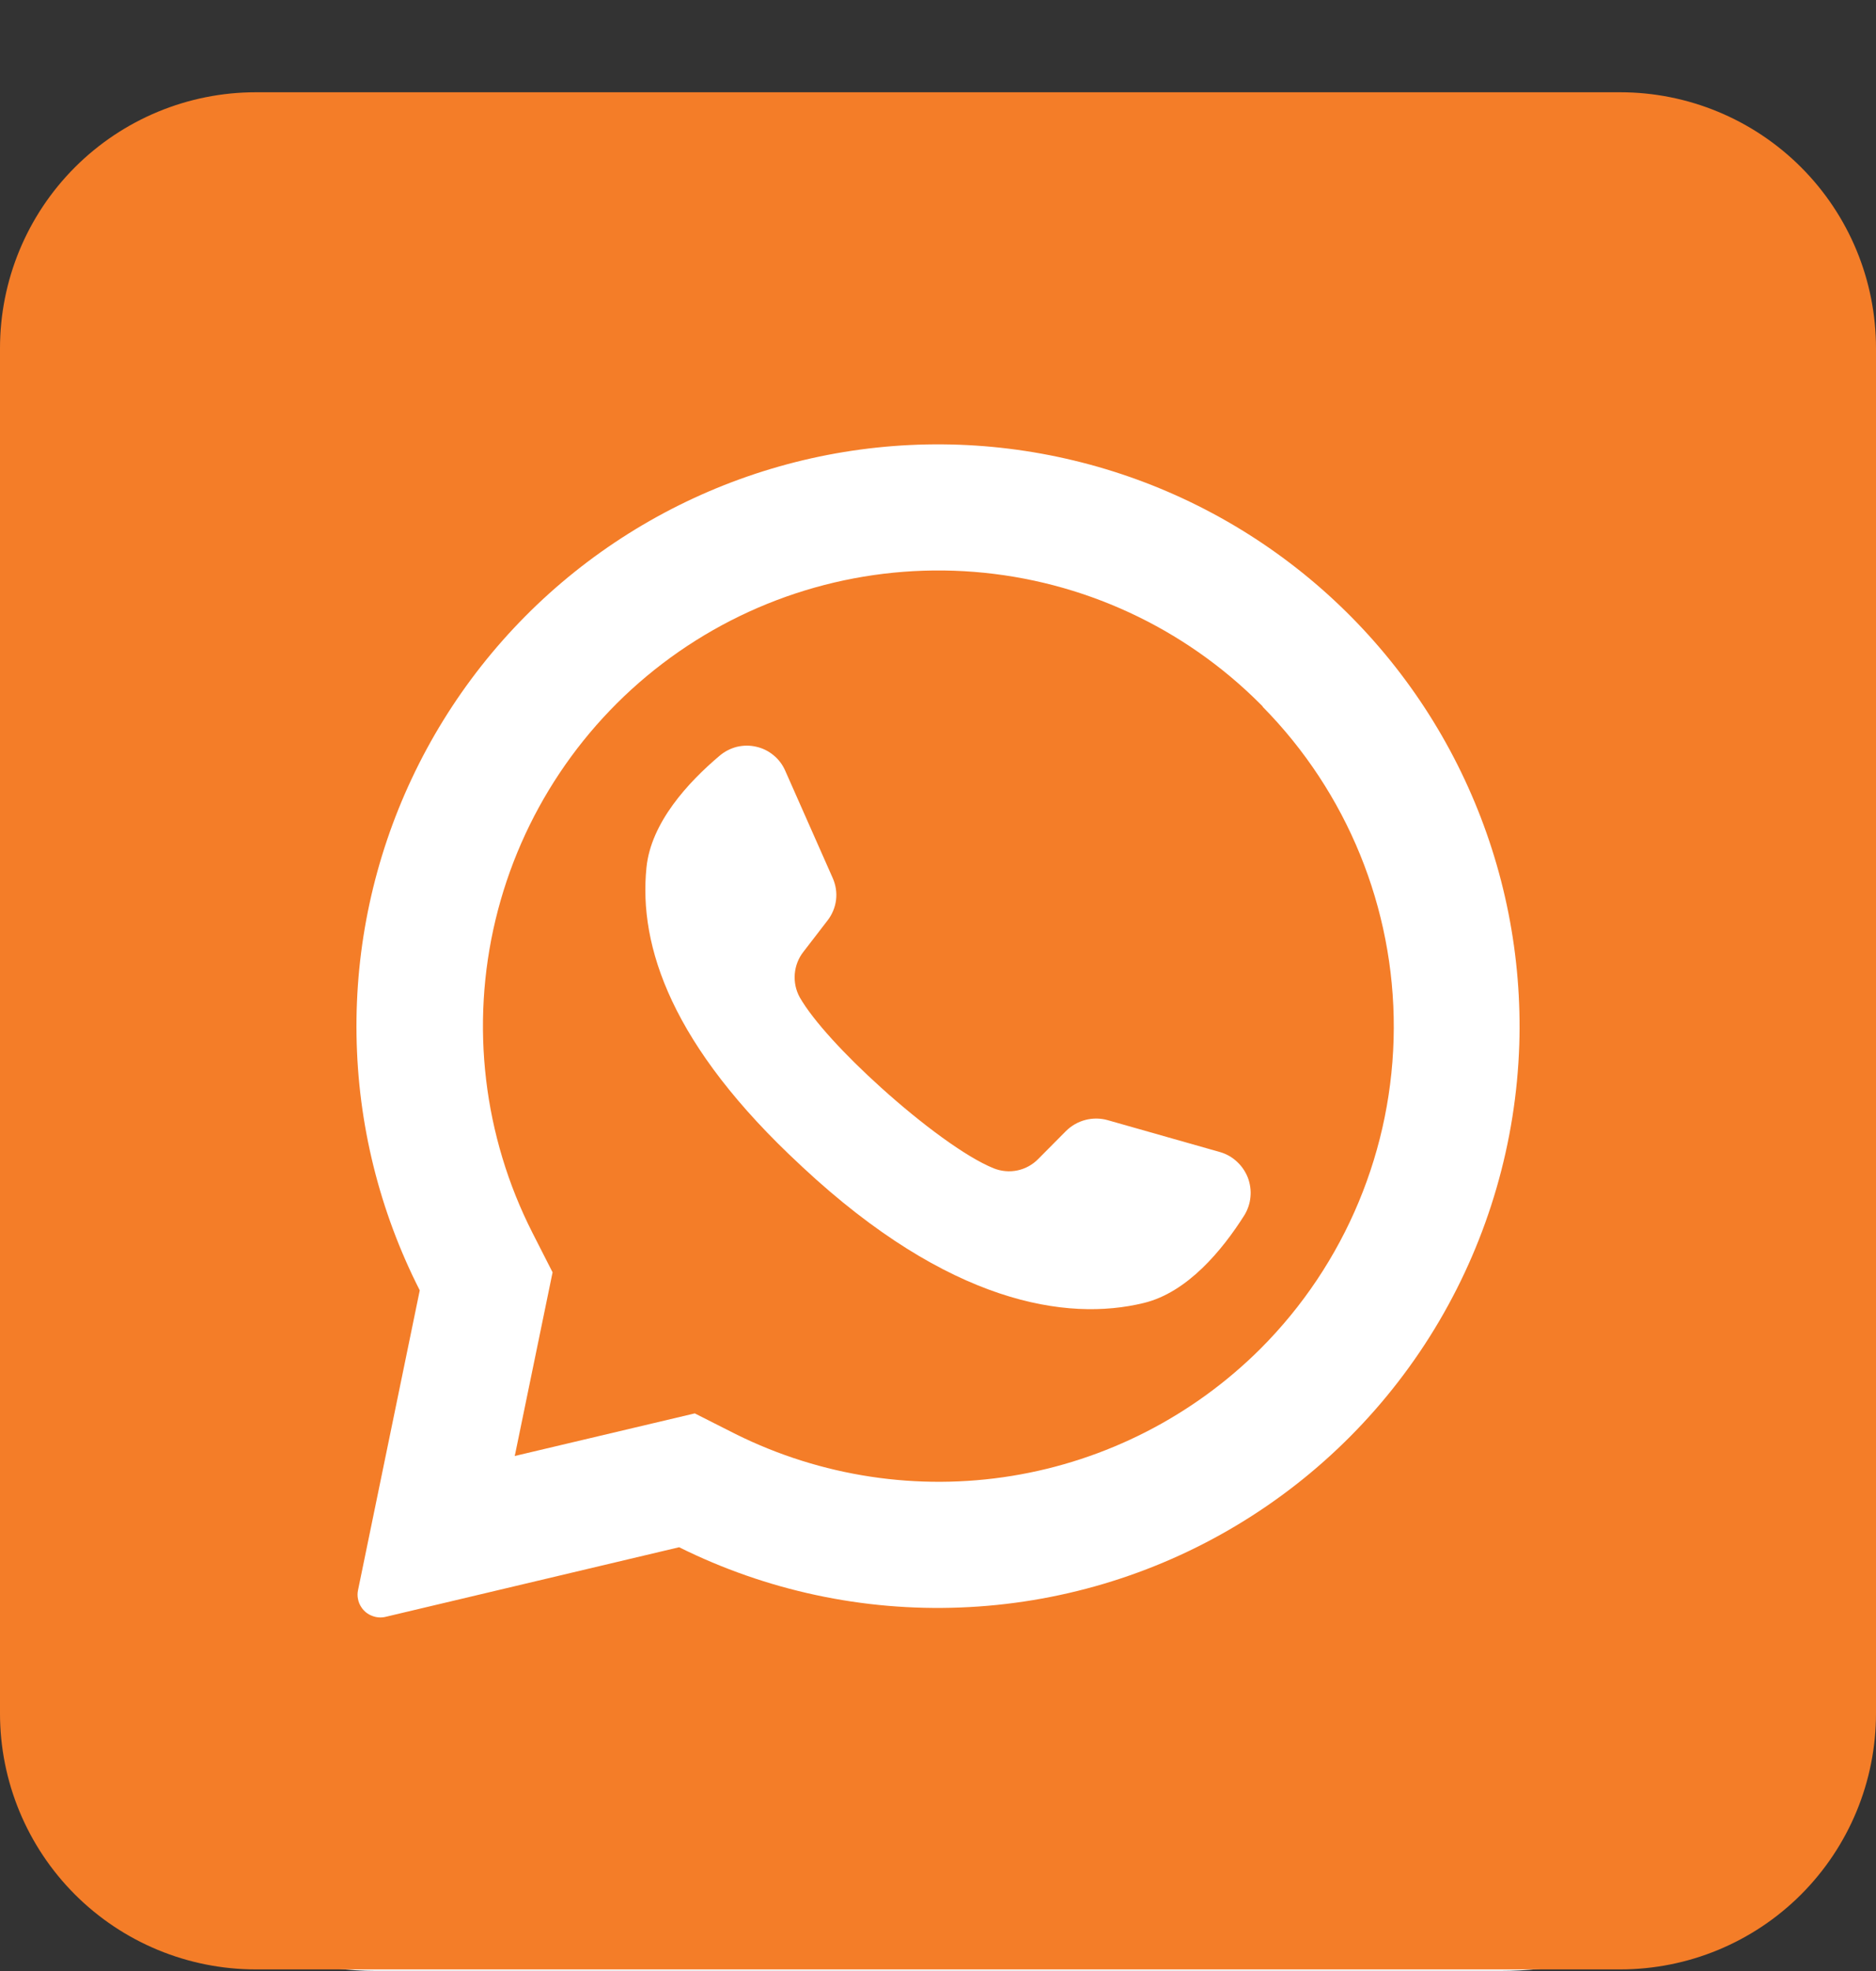
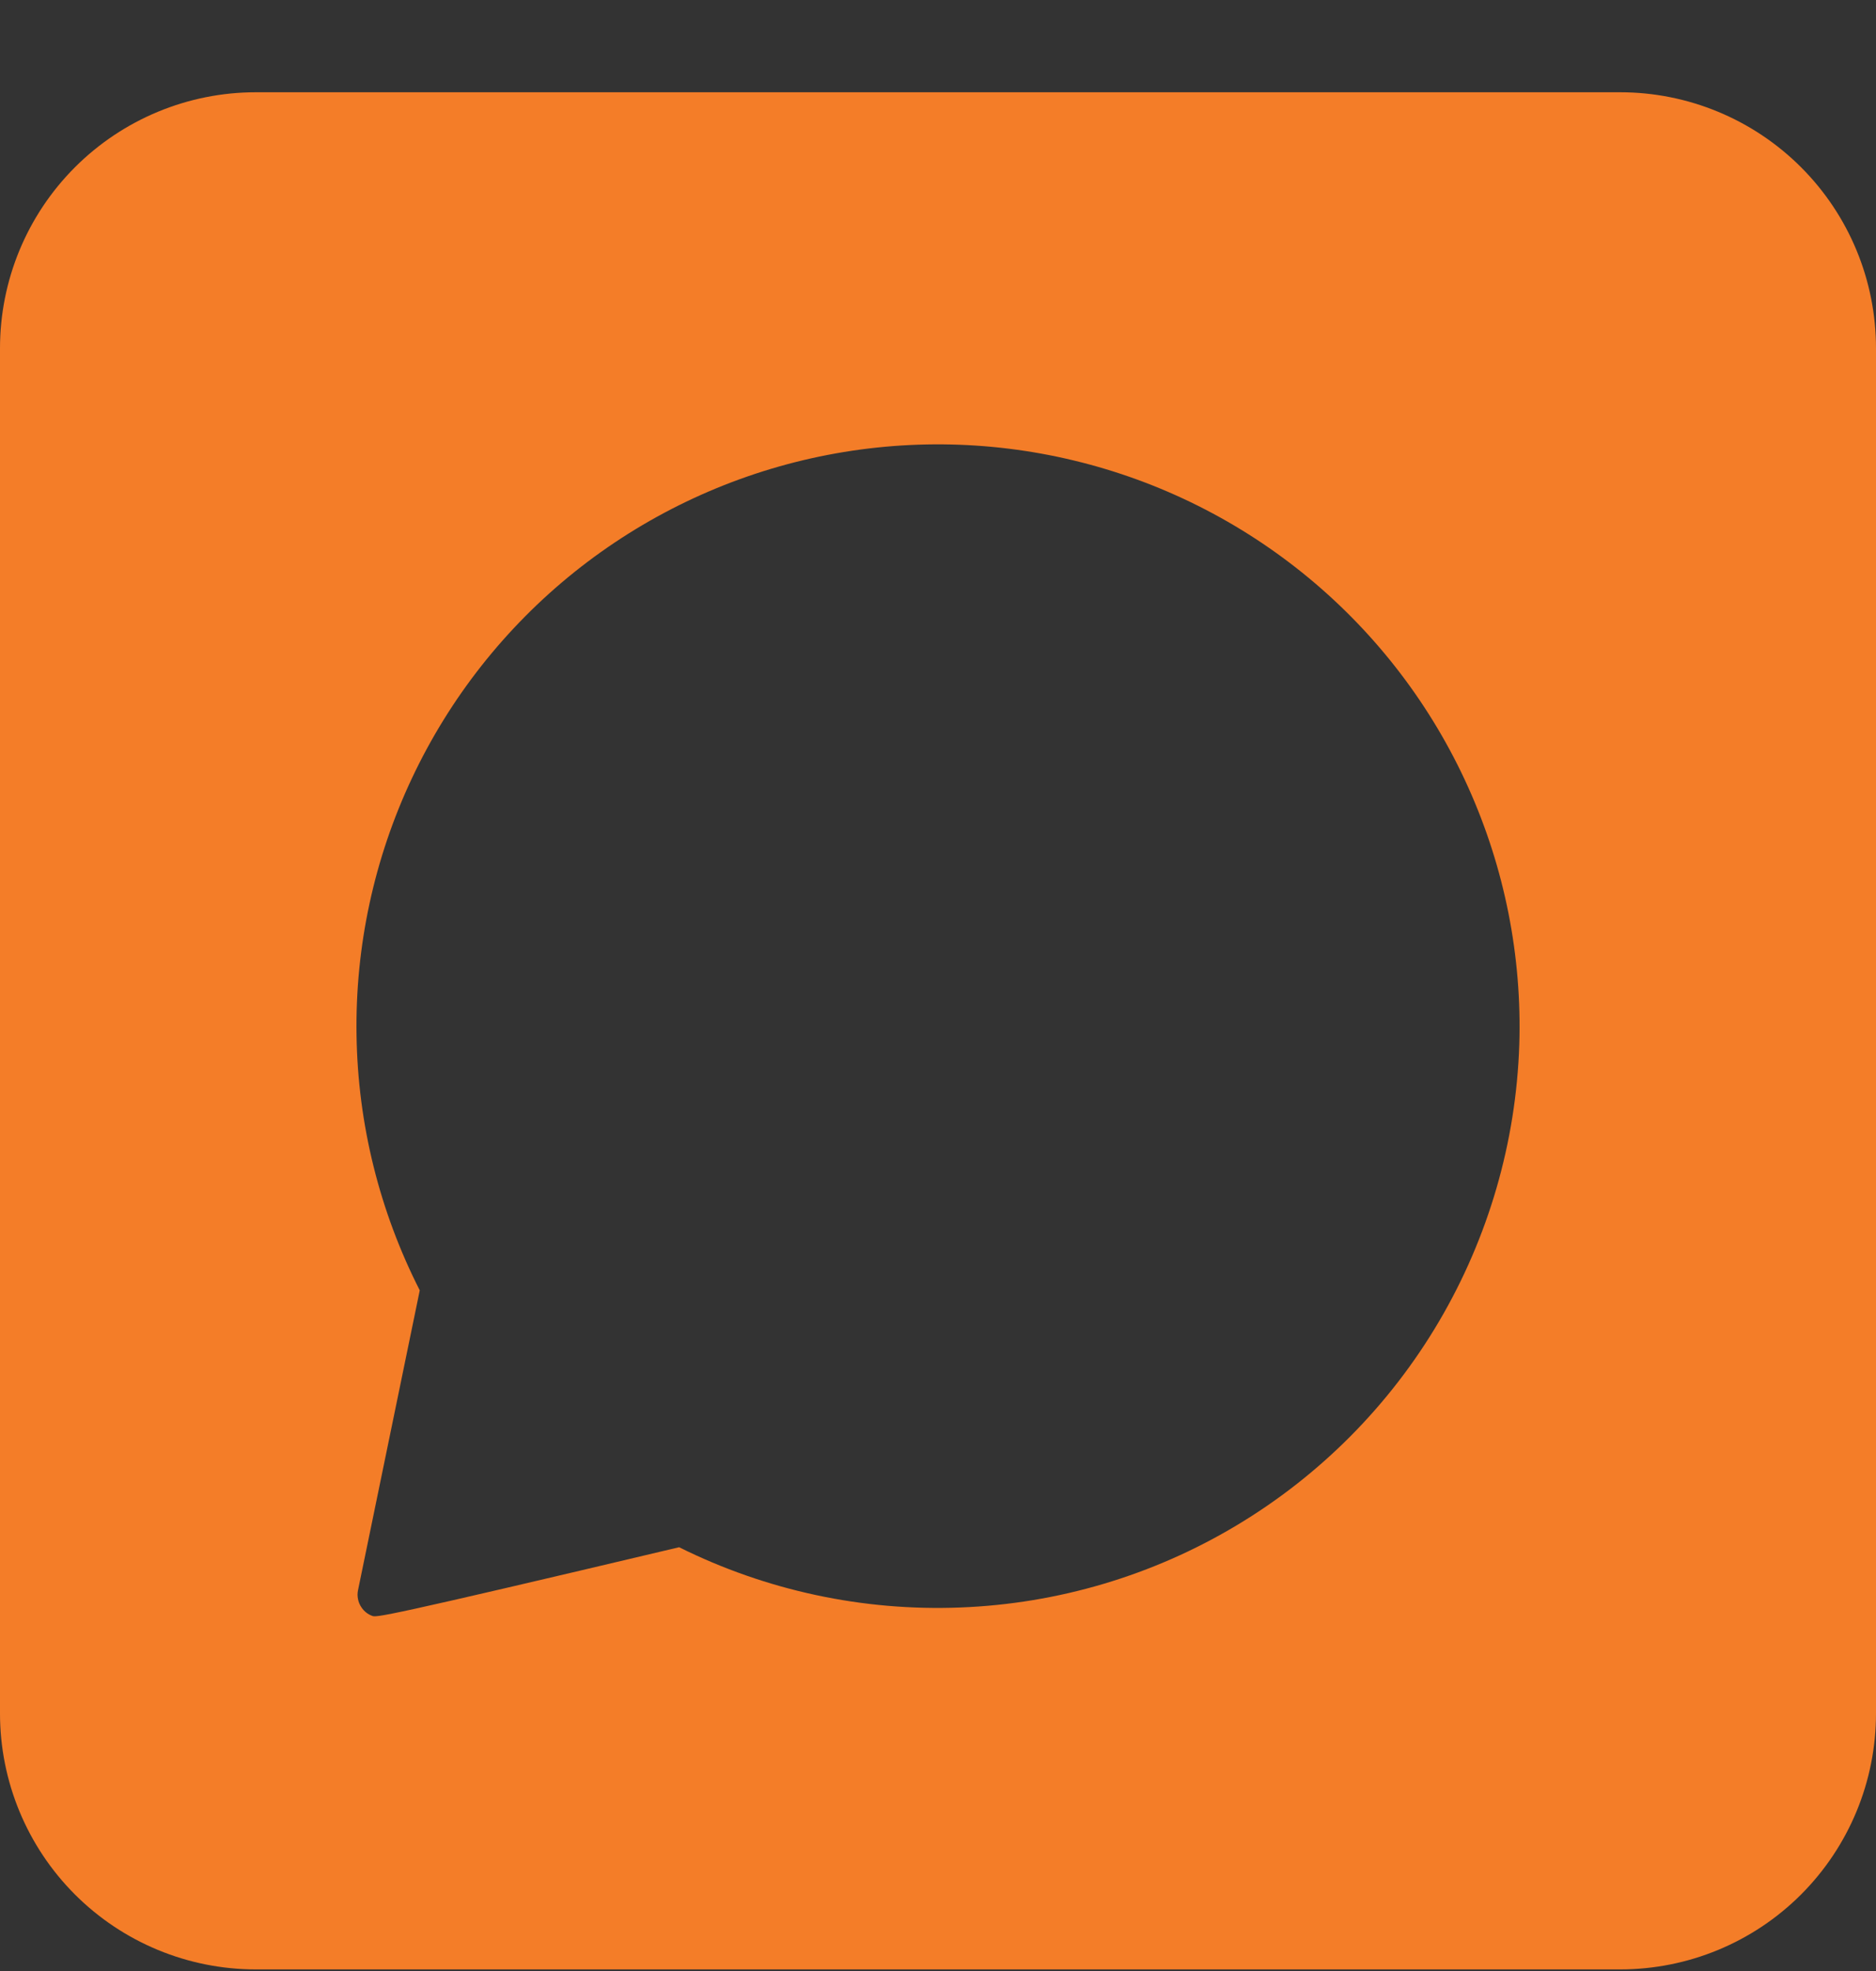
<svg xmlns="http://www.w3.org/2000/svg" width="20" height="21" viewBox="0 0 20 21" fill="none">
  <rect x="0" y="0" width="20" height="21" fill="#333333" stroke="none" />
-   <rect y="0.999" width="20" height="20" rx="4" fill="white" />
-   <path d="M13.461 7.526L13.436 7.501C12.619 6.683 11.537 6.184 10.385 6.093C9.232 6.002 8.085 6.326 7.15 7.005C6.215 7.684 5.553 8.675 5.283 9.799C5.013 10.922 5.153 12.106 5.677 13.136L5.891 13.556L5.493 15.488L5.487 15.513L7.407 15.059L7.844 15.28C8.755 15.732 9.784 15.888 10.787 15.725C11.79 15.562 12.717 15.088 13.437 14.371C14.343 13.465 14.854 12.238 14.859 10.956C14.864 9.675 14.362 8.444 13.462 7.531L13.461 7.526ZM13.266 12.948C13.031 13.319 12.659 13.771 12.192 13.883C11.374 14.082 10.118 13.89 8.556 12.435L8.536 12.416C7.162 11.144 6.806 10.084 6.892 9.243C6.94 8.764 7.337 8.334 7.673 8.051C7.726 8.006 7.789 7.974 7.856 7.957C7.924 7.941 7.994 7.94 8.062 7.956C8.13 7.971 8.193 8.002 8.247 8.047C8.301 8.091 8.343 8.147 8.371 8.211L8.877 9.354C8.91 9.428 8.923 9.509 8.913 9.589C8.903 9.669 8.871 9.745 8.821 9.809L8.566 10.14C8.512 10.208 8.48 10.291 8.473 10.377C8.466 10.463 8.484 10.55 8.526 10.626C8.669 10.876 9.012 11.245 9.393 11.588C9.82 11.973 10.294 12.327 10.594 12.448C10.675 12.48 10.763 12.488 10.848 12.47C10.932 12.452 11.01 12.409 11.07 12.347L11.367 12.048C11.424 11.992 11.495 11.952 11.573 11.932C11.651 11.912 11.733 11.913 11.81 11.935L13.011 12.276C13.078 12.296 13.139 12.331 13.189 12.379C13.24 12.426 13.279 12.485 13.304 12.549C13.328 12.614 13.338 12.684 13.331 12.753C13.325 12.822 13.302 12.889 13.266 12.948Z" fill="#F47D28" />
-   <path d="M17.273 0.983H2.727C2.004 0.983 1.31 1.271 0.799 1.782C0.287 2.294 0 2.987 0 3.711L0 18.256C0 18.979 0.287 19.673 0.799 20.185C1.31 20.696 2.004 20.983 2.727 20.983H17.273C17.996 20.983 18.69 20.696 19.201 20.185C19.713 19.673 20 18.979 20 18.256V3.711C20 2.987 19.713 2.294 19.201 1.782C18.69 1.271 17.996 0.983 17.273 0.983ZM16.197 11.131C16.163 12.169 15.869 13.182 15.342 14.078C14.815 14.973 14.072 15.721 13.18 16.254C12.289 16.787 11.277 17.087 10.239 17.127C9.201 17.168 8.17 16.947 7.24 16.485L4.109 17.227C4.062 17.238 4.012 17.234 3.967 17.216C3.921 17.199 3.882 17.168 3.855 17.128C3.836 17.101 3.823 17.071 3.817 17.039C3.81 17.007 3.81 16.974 3.817 16.942L4.475 13.748C4.046 12.905 3.815 11.976 3.801 11.03C3.786 10.085 3.988 9.148 4.391 8.293C4.794 7.437 5.387 6.685 6.125 6.094C6.864 5.503 7.727 5.089 8.65 4.883C9.574 4.677 10.531 4.685 11.451 4.907C12.37 5.128 13.227 5.557 13.955 6.16C14.683 6.763 15.264 7.525 15.652 8.387C16.041 9.25 16.227 10.189 16.197 11.134V11.131Z" fill="#F47D28" />
+   <path d="M17.273 0.983H2.727C2.004 0.983 1.31 1.271 0.799 1.782C0.287 2.294 0 2.987 0 3.711L0 18.256C0 18.979 0.287 19.673 0.799 20.185C1.31 20.696 2.004 20.983 2.727 20.983H17.273C17.996 20.983 18.69 20.696 19.201 20.185C19.713 19.673 20 18.979 20 18.256V3.711C20 2.987 19.713 2.294 19.201 1.782C18.69 1.271 17.996 0.983 17.273 0.983ZM16.197 11.131C16.163 12.169 15.869 13.182 15.342 14.078C14.815 14.973 14.072 15.721 13.18 16.254C12.289 16.787 11.277 17.087 10.239 17.127C9.201 17.168 8.17 16.947 7.24 16.485C4.062 17.238 4.012 17.234 3.967 17.216C3.921 17.199 3.882 17.168 3.855 17.128C3.836 17.101 3.823 17.071 3.817 17.039C3.81 17.007 3.81 16.974 3.817 16.942L4.475 13.748C4.046 12.905 3.815 11.976 3.801 11.03C3.786 10.085 3.988 9.148 4.391 8.293C4.794 7.437 5.387 6.685 6.125 6.094C6.864 5.503 7.727 5.089 8.65 4.883C9.574 4.677 10.531 4.685 11.451 4.907C12.37 5.128 13.227 5.557 13.955 6.16C14.683 6.763 15.264 7.525 15.652 8.387C16.041 9.25 16.227 10.189 16.197 11.134V11.131Z" fill="#F47D28" />
</svg>